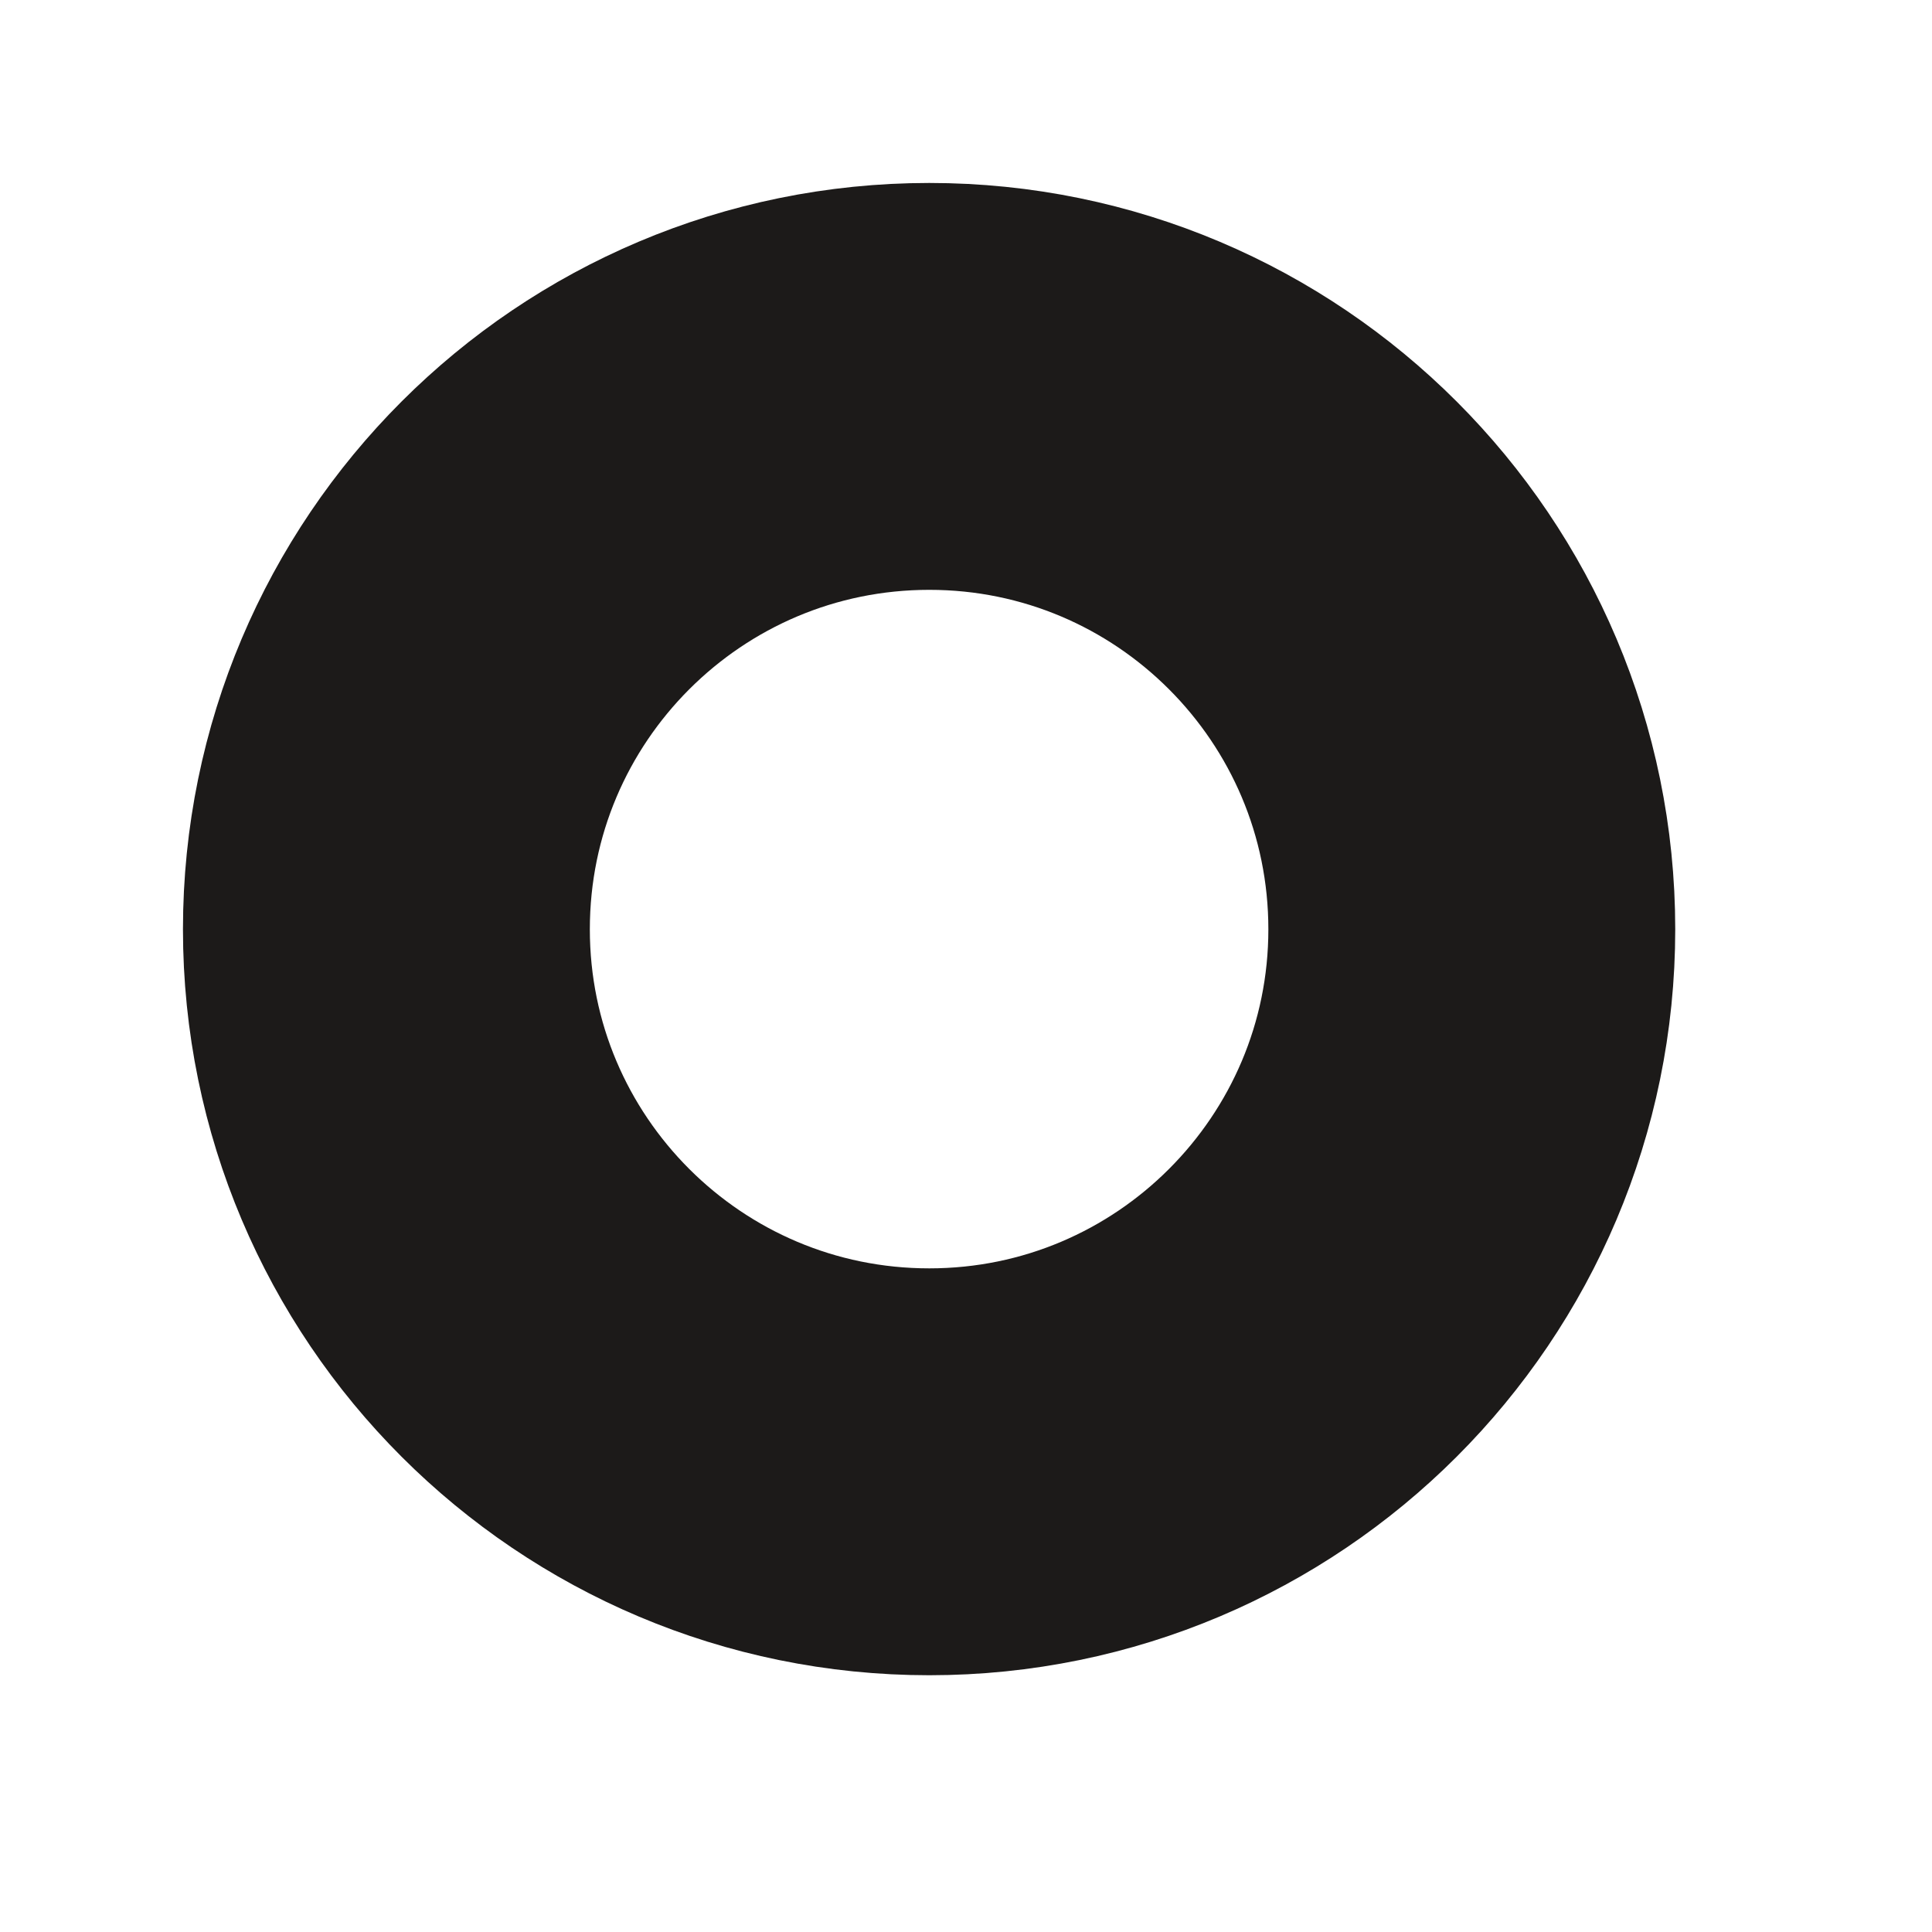
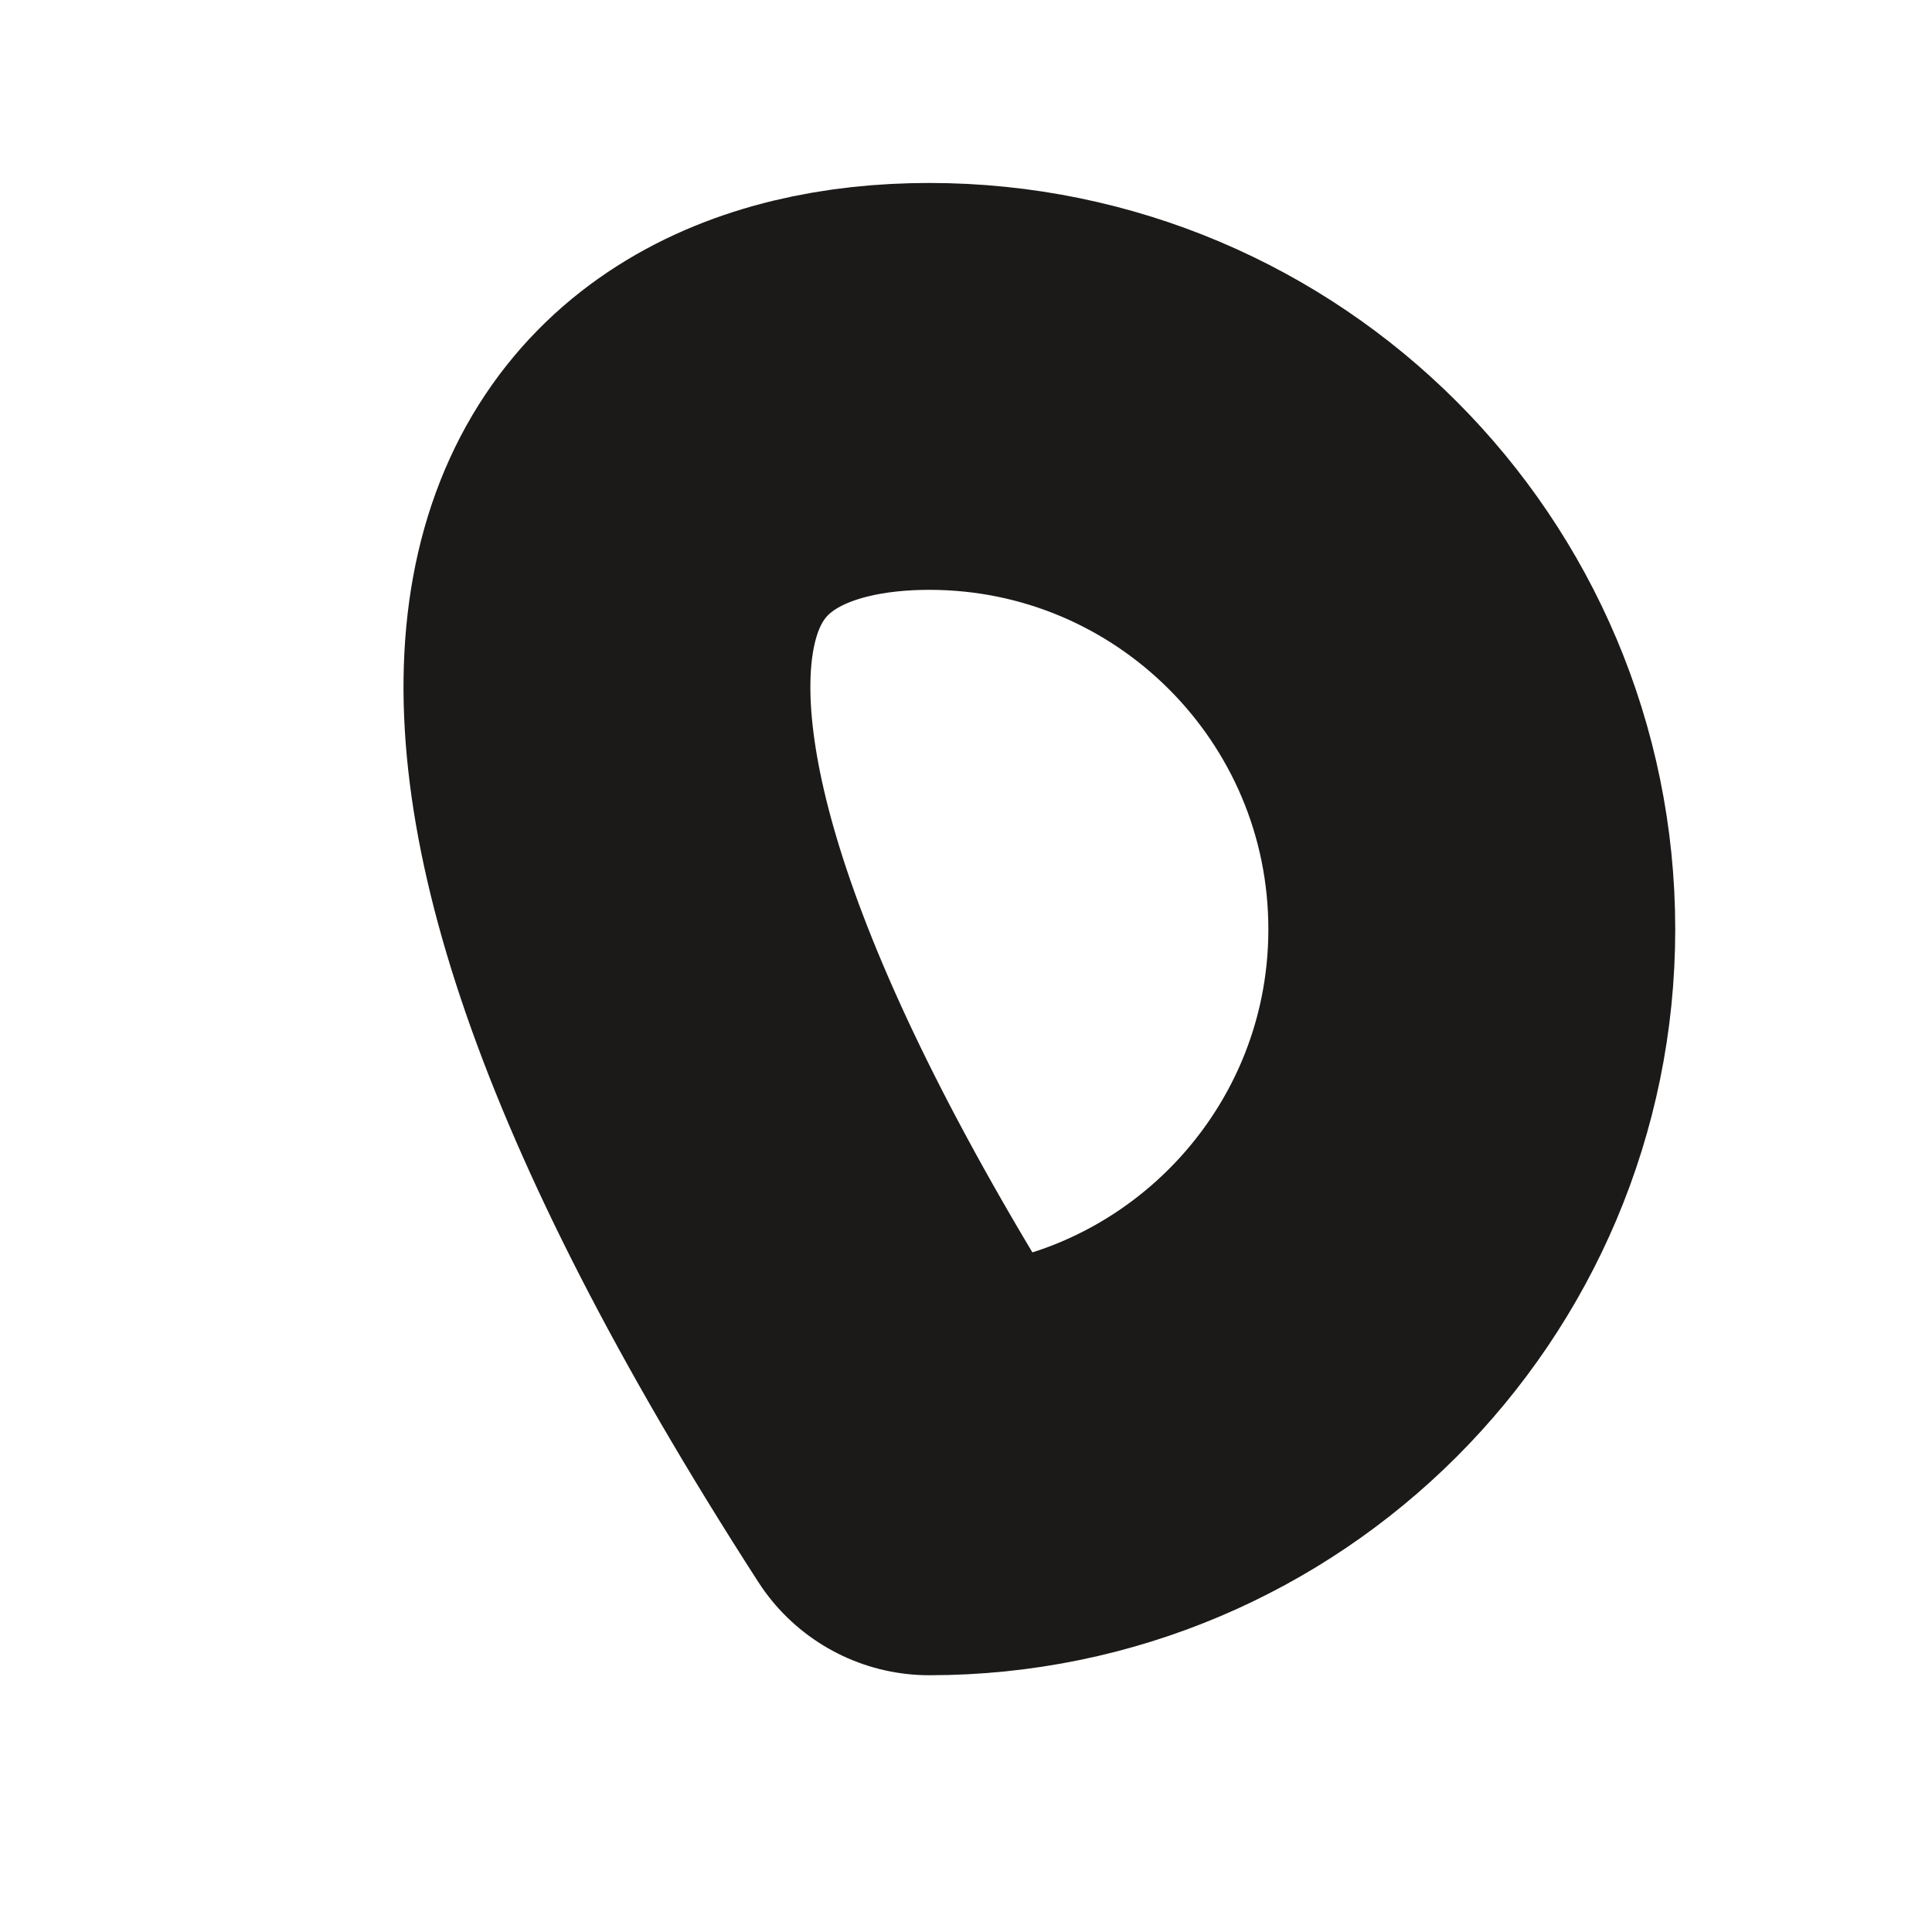
<svg xmlns="http://www.w3.org/2000/svg" fill="none" height="100%" overflow="visible" preserveAspectRatio="none" style="display: block;" viewBox="0 0 5 5" width="100%">
-   <path d="M2.405 3.809C1.629 3.809 1 3.18 1 2.405C1 1.629 1.629 1 2.405 1C3.18 1 3.809 1.629 3.809 2.405C3.809 3.18 3.18 3.809 2.405 3.809Z" id="Vector" stroke="#1C1A19" stroke-linecap="round" stroke-linejoin="round" stroke-width="1.053" />
+   <path d="M2.405 3.809C1 1.629 1.629 1 2.405 1C3.18 1 3.809 1.629 3.809 2.405C3.809 3.18 3.18 3.809 2.405 3.809Z" id="Vector" stroke="#1C1A19" stroke-linecap="round" stroke-linejoin="round" stroke-width="1.053" />
</svg>